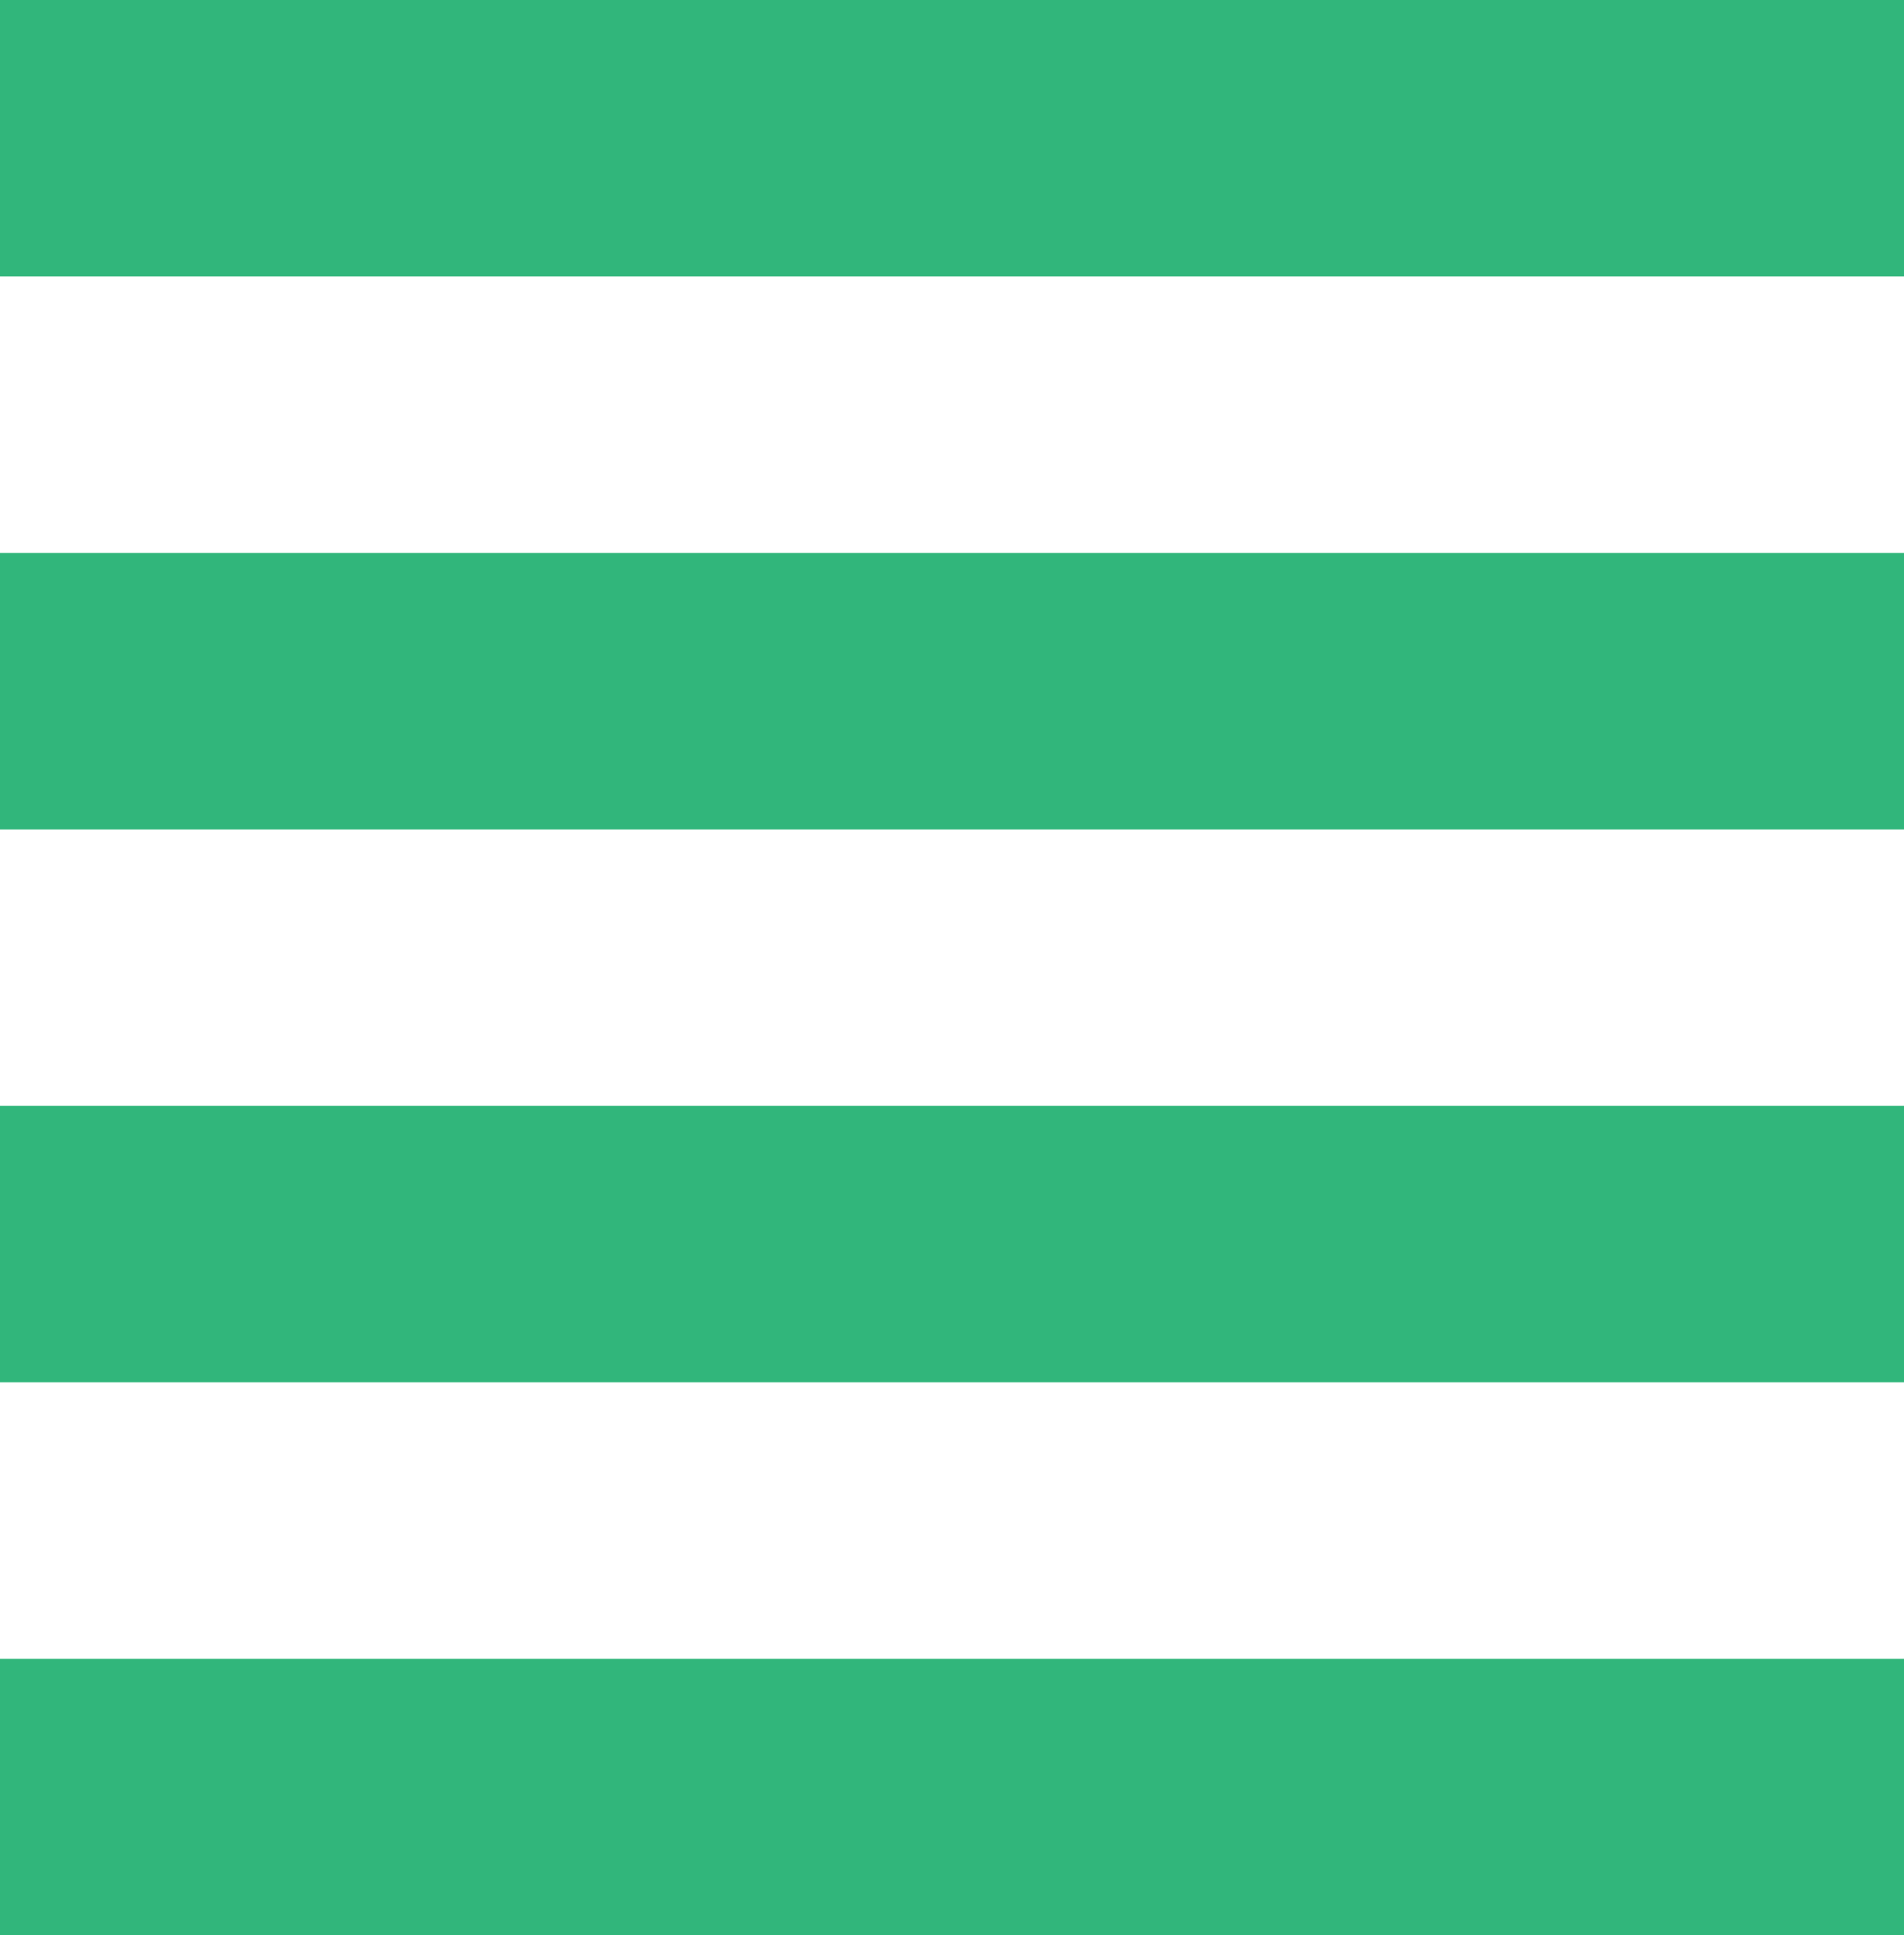
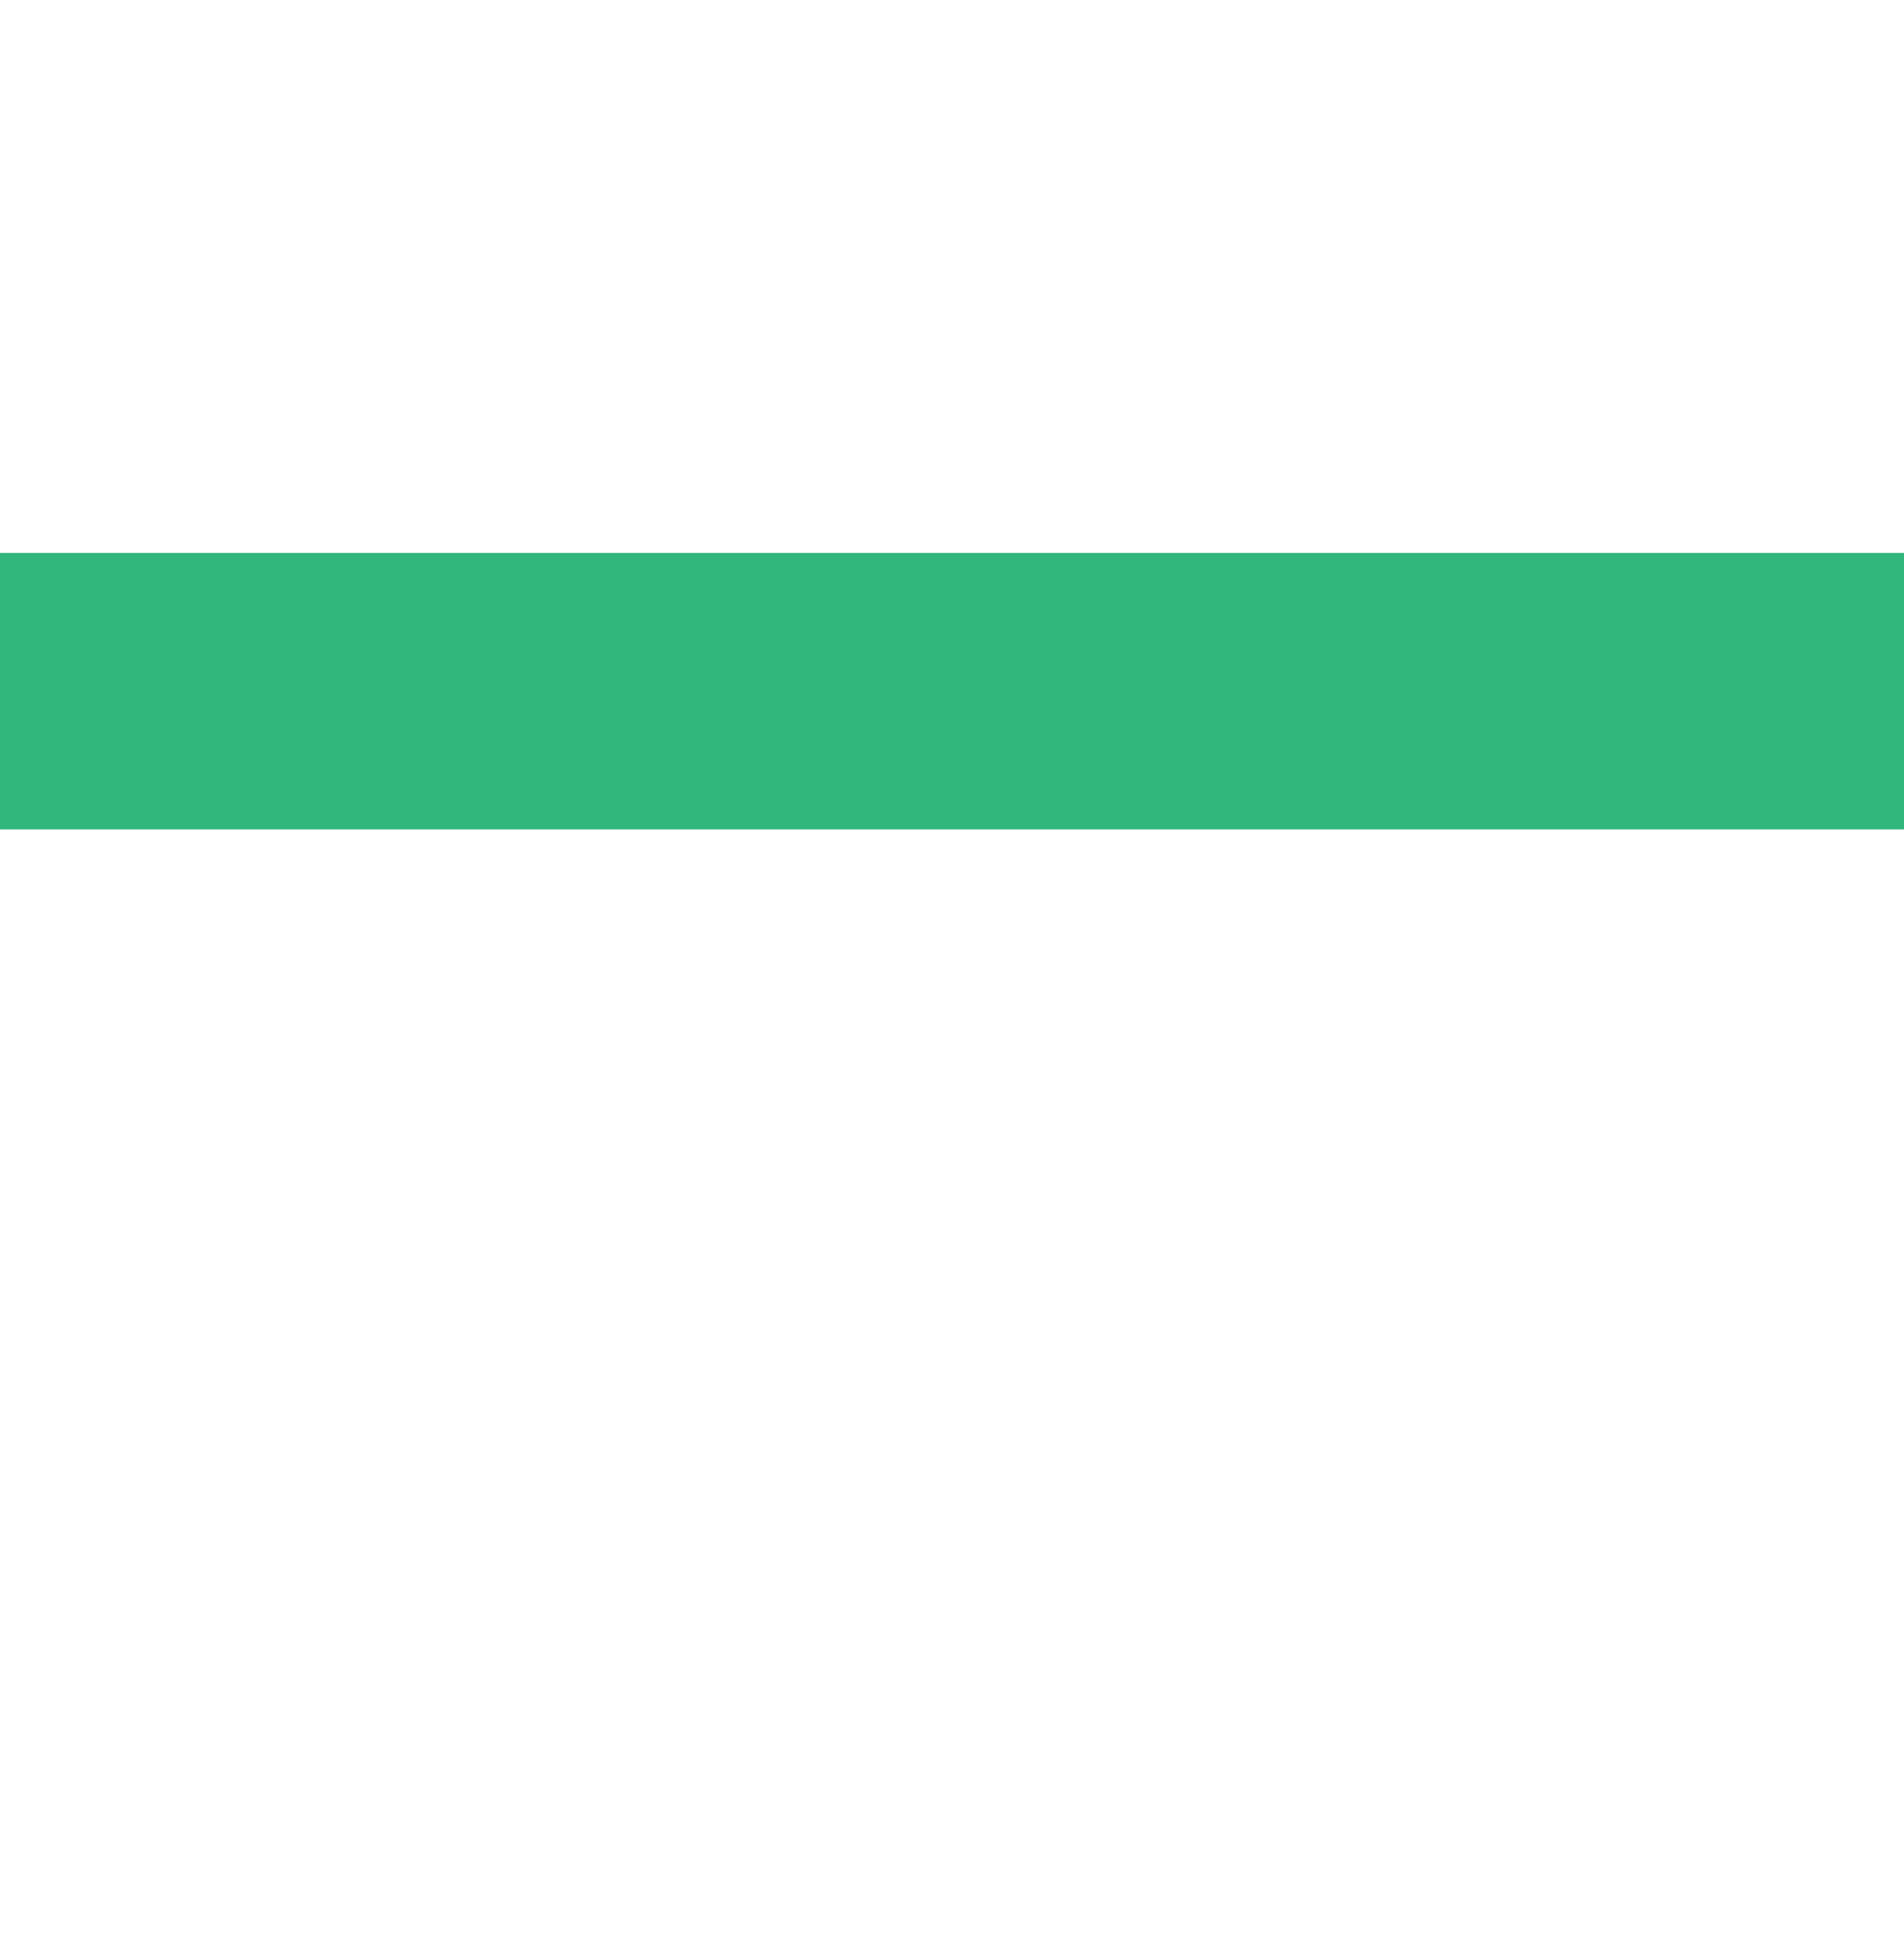
<svg xmlns="http://www.w3.org/2000/svg" width="62" height="63" viewBox="0 0 62 63" fill="none">
-   <rect width="62" height="9" fill="#31B67B" />
  <rect y="18" width="62" height="9" fill="#31B67B" />
-   <rect y="36" width="62" height="9" fill="#31B67B" />
-   <rect y="54" width="62" height="9" fill="#31B67B" />
</svg>